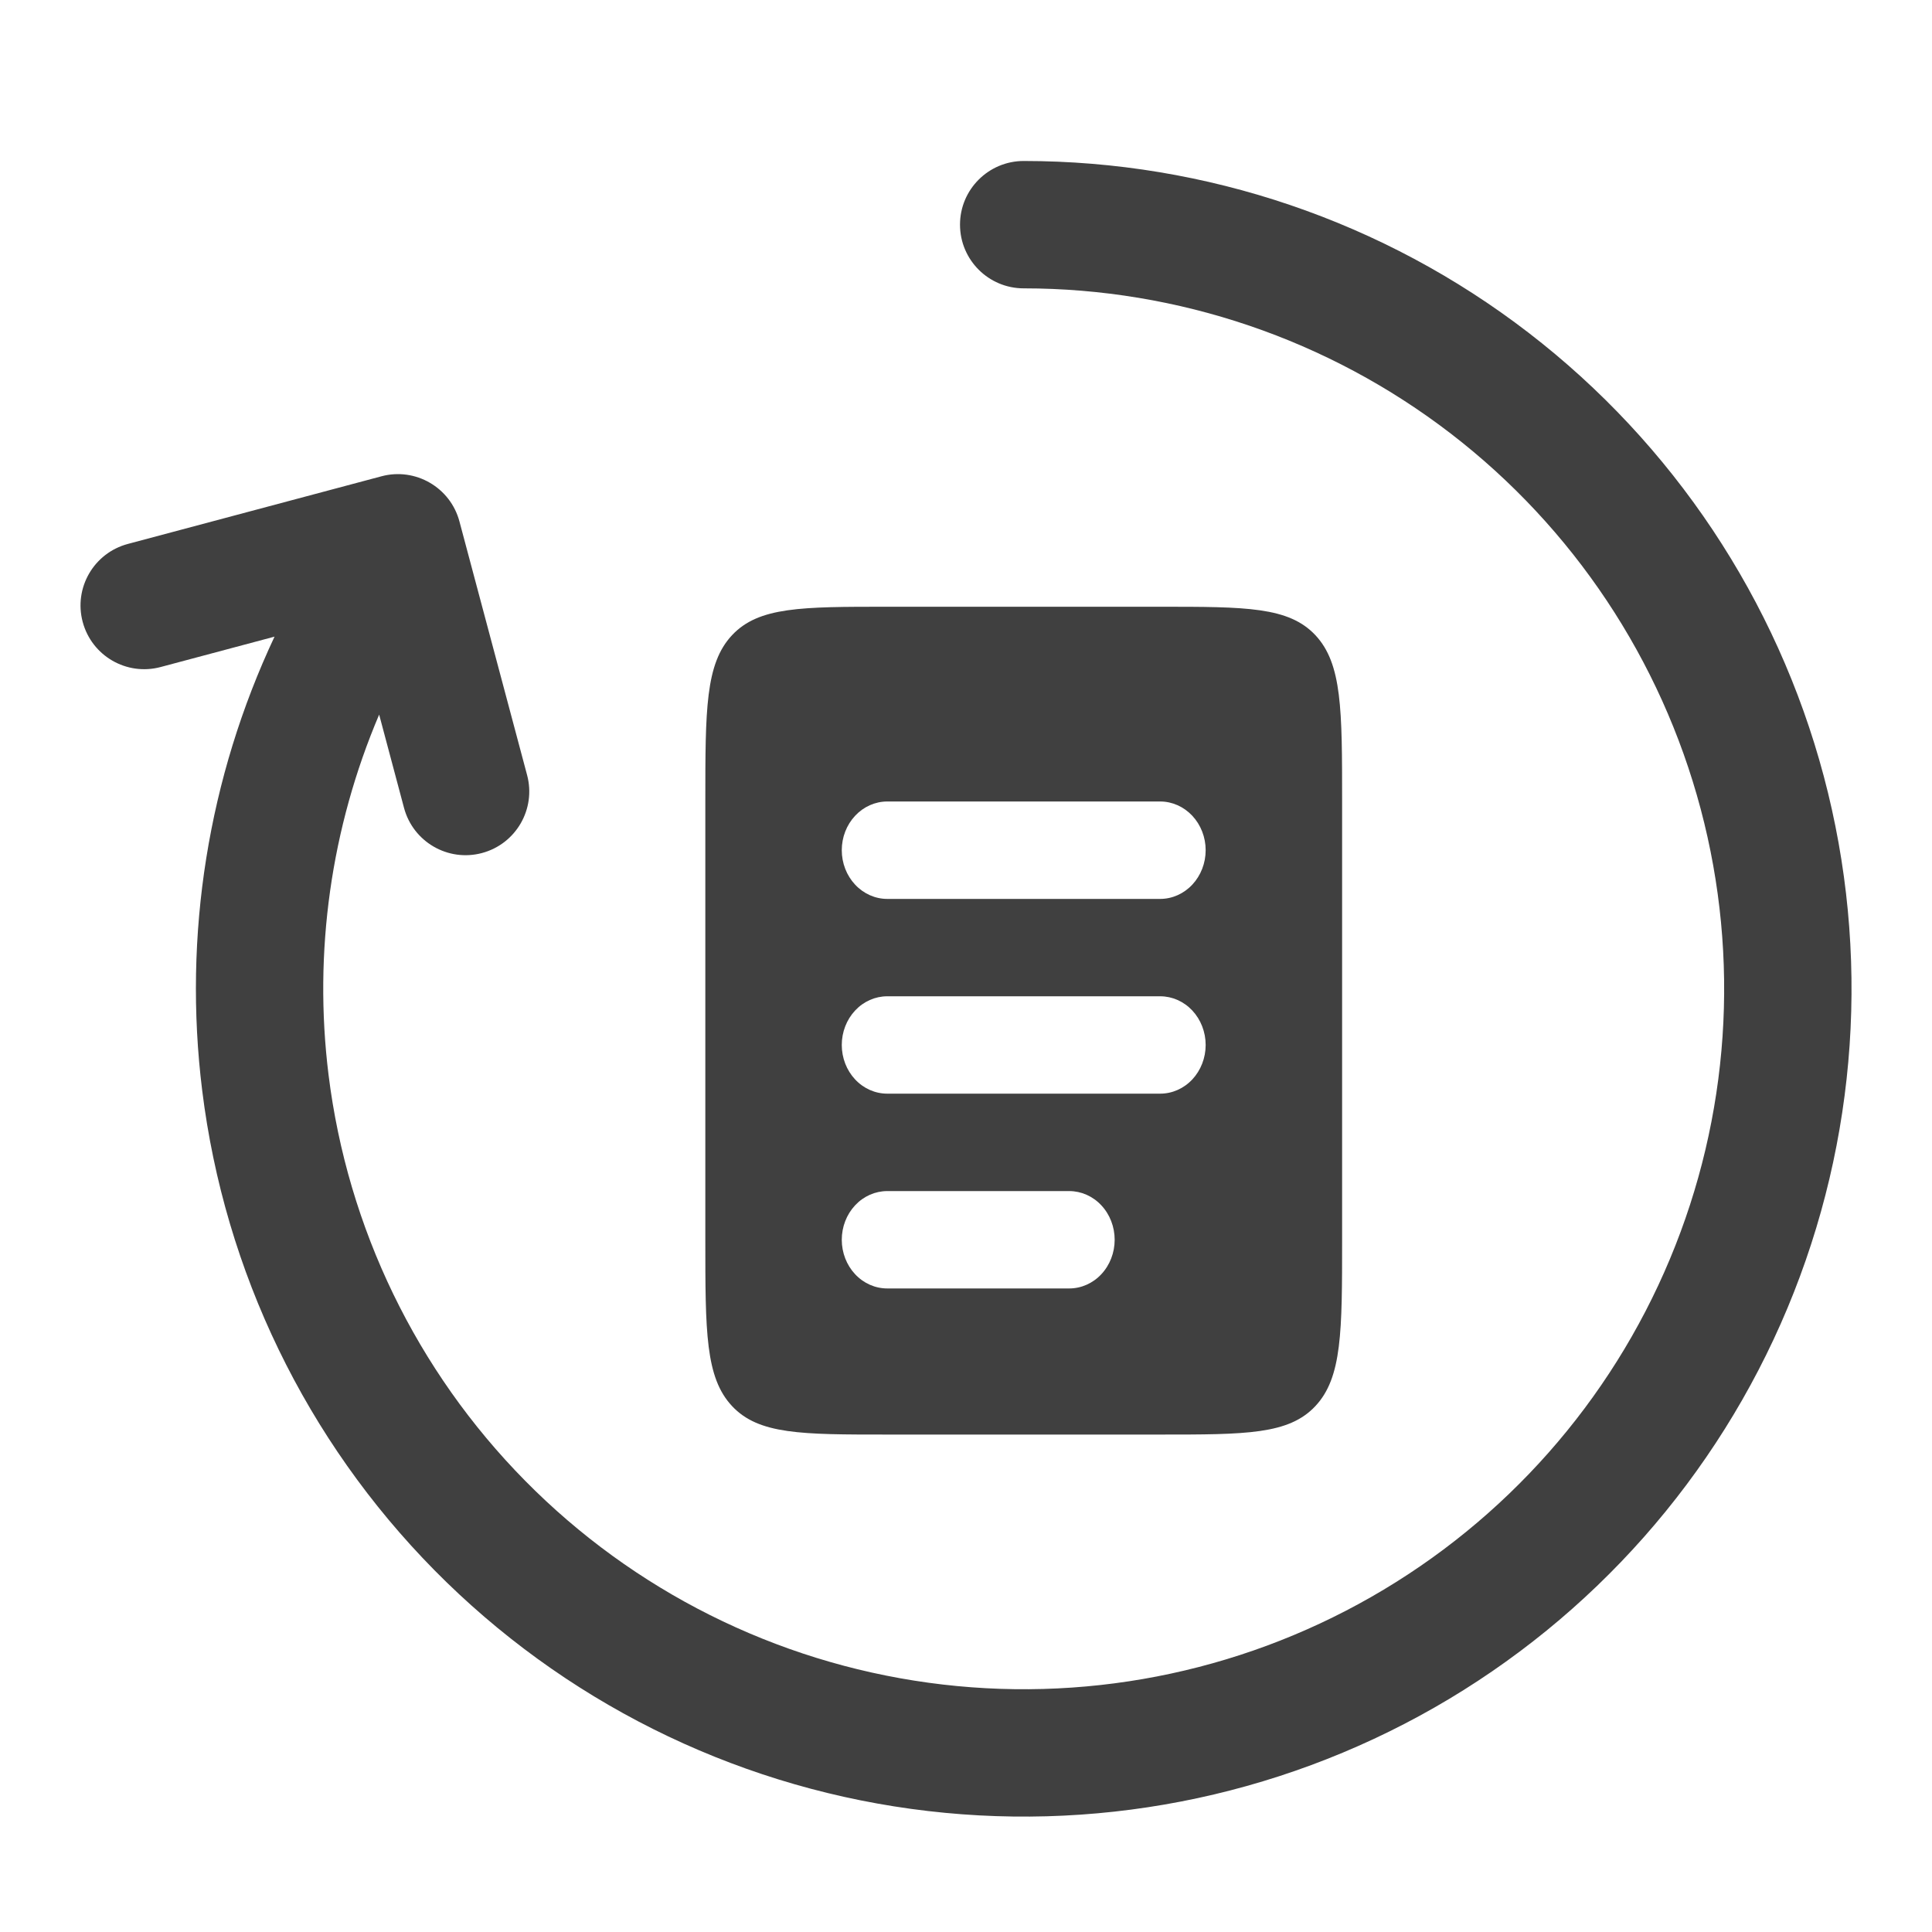
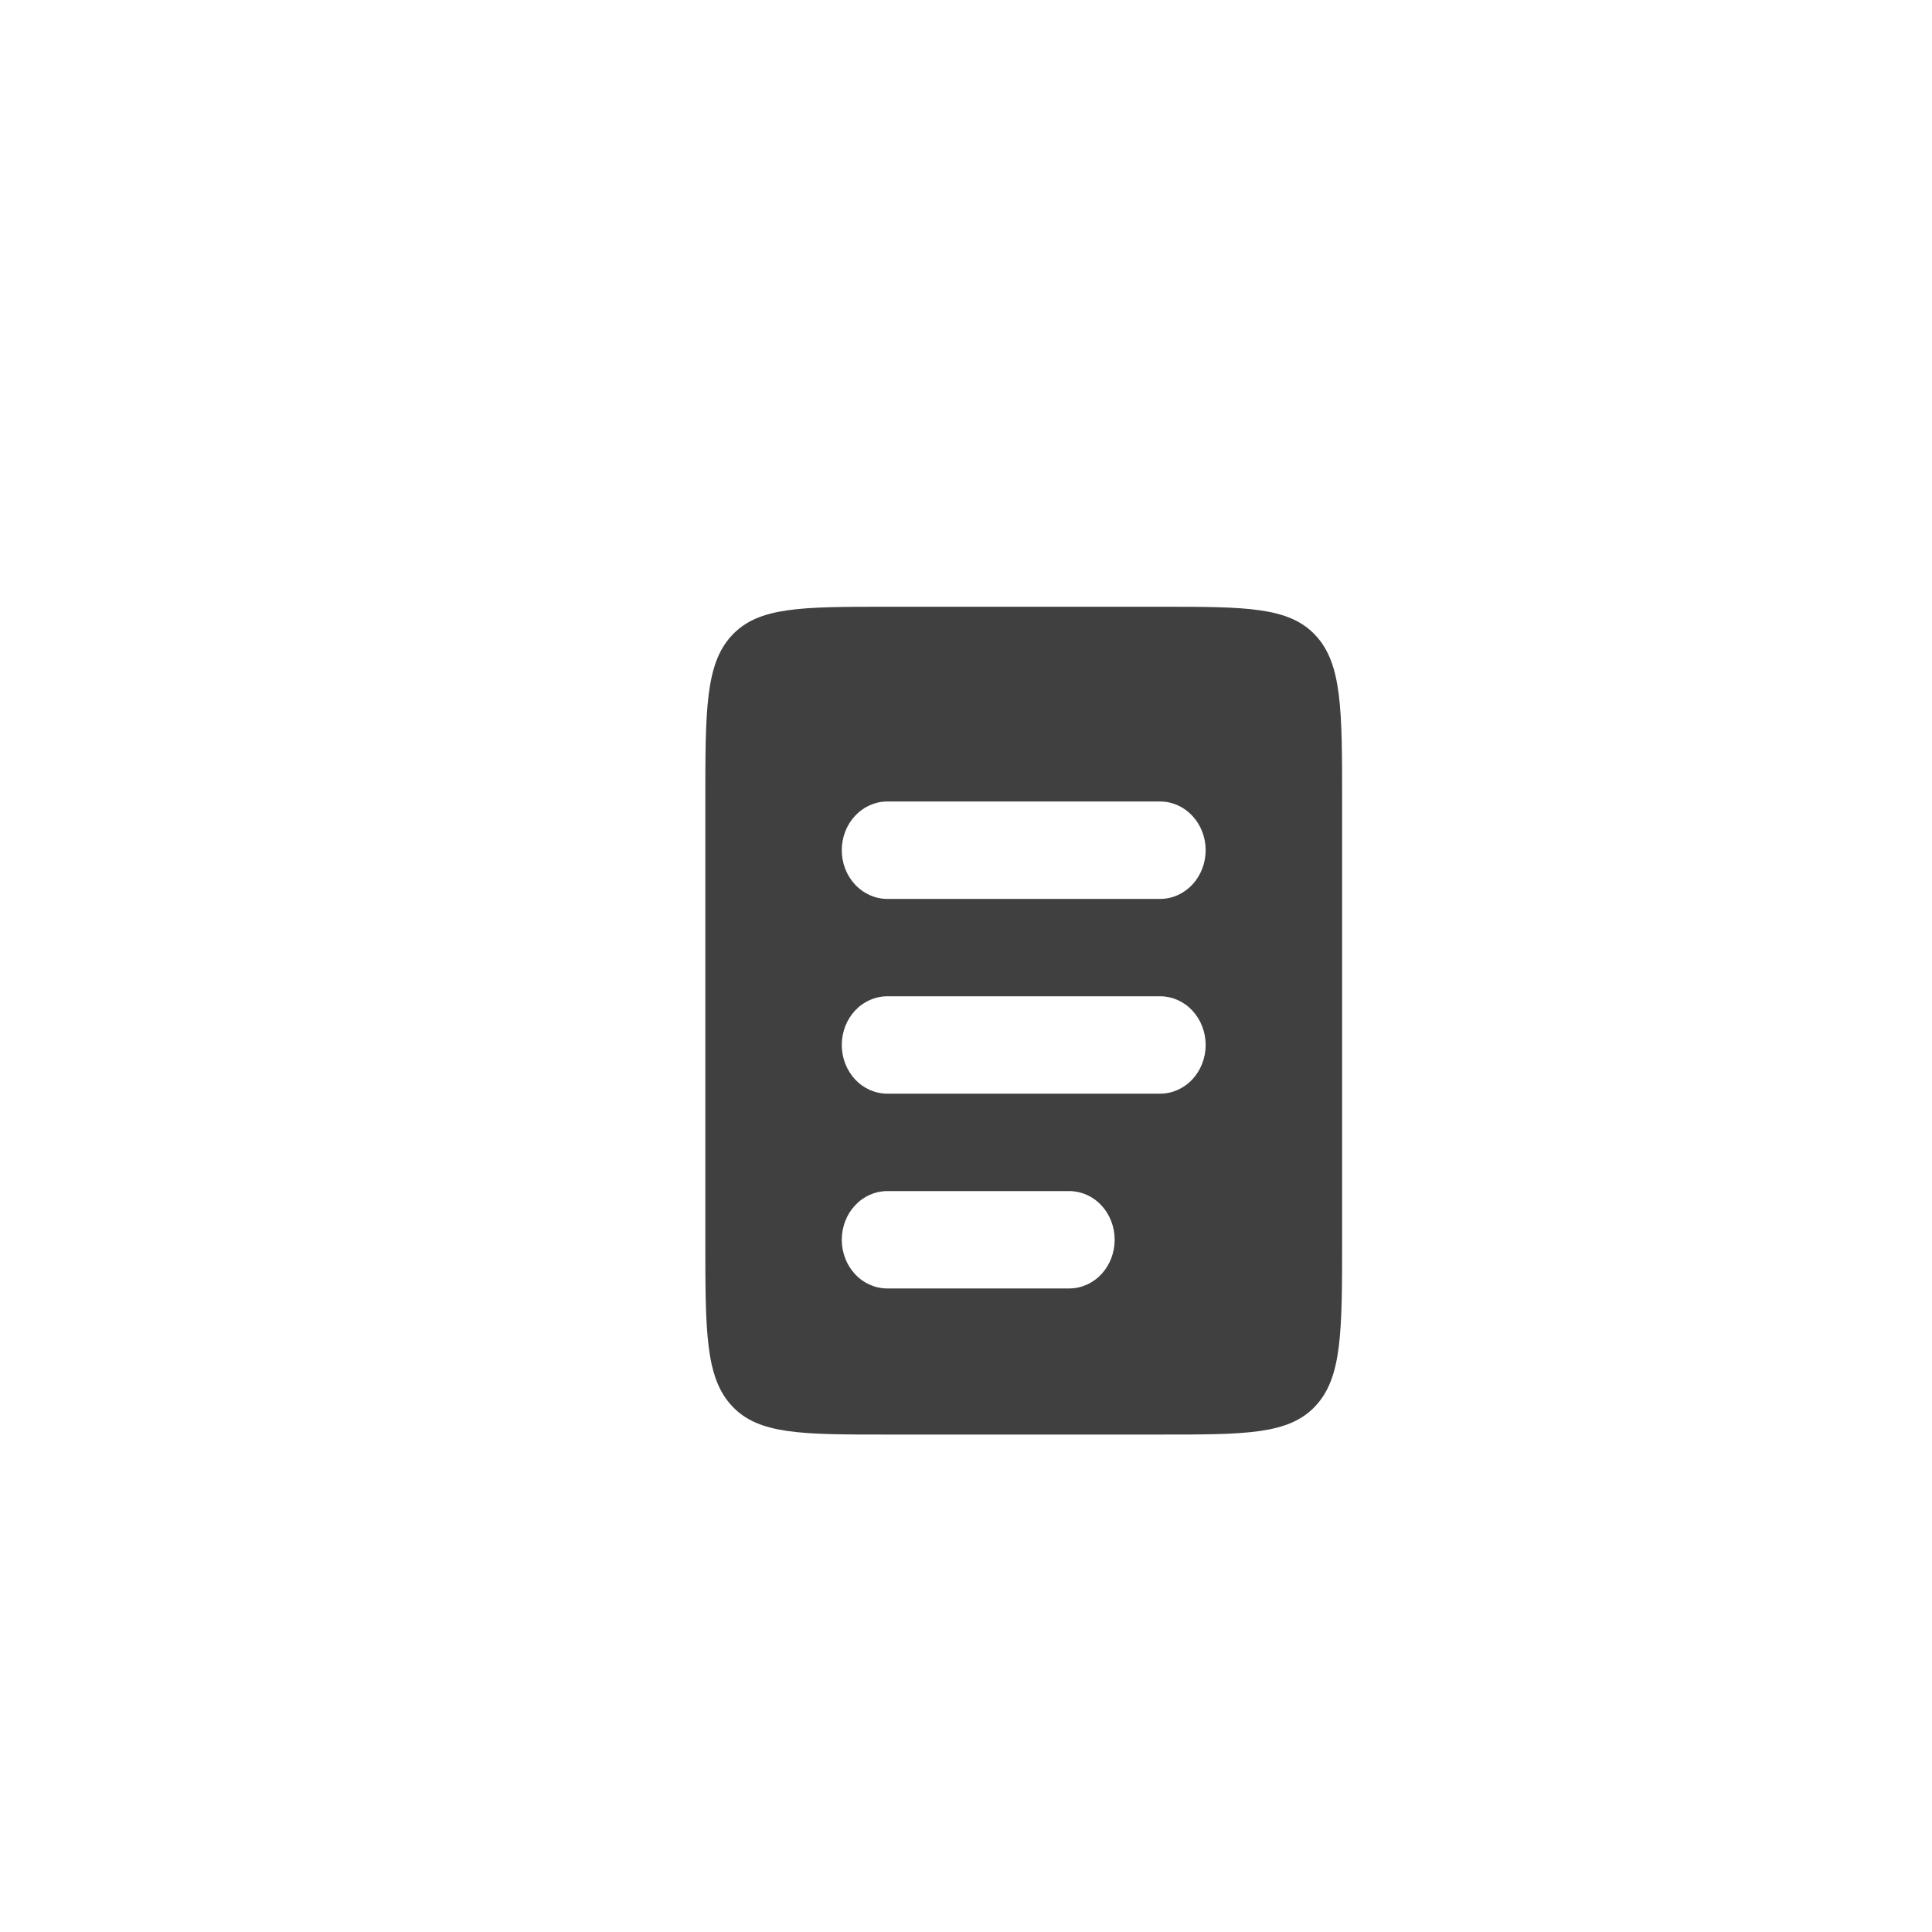
<svg xmlns="http://www.w3.org/2000/svg" width="40" height="40" viewBox="0 0 40 40" fill="none">
  <path fill-rule="evenodd" clip-rule="evenodd" d="M15.155 13.152C14.603 13.743 14.603 14.693 14.603 16.594V25.668C14.603 27.569 14.603 28.519 15.155 29.11C15.707 29.701 16.594 29.701 18.37 29.701H24.02C25.796 29.701 26.683 29.701 27.235 29.11C27.787 28.519 27.787 27.569 27.787 25.668V16.594C27.787 14.693 27.787 13.743 27.235 13.152C26.683 12.562 25.796 12.562 24.02 12.562H18.37C16.594 12.562 15.707 12.562 15.155 13.152ZM18.37 16.594C18.12 16.594 17.88 16.701 17.704 16.89C17.527 17.079 17.428 17.335 17.428 17.602C17.428 17.87 17.527 18.126 17.704 18.315C17.88 18.504 18.12 18.611 18.37 18.611H24.02C24.27 18.611 24.509 18.504 24.686 18.315C24.862 18.126 24.962 17.87 24.962 17.602C24.962 17.335 24.862 17.079 24.686 16.89C24.509 16.701 24.27 16.594 24.02 16.594H18.37ZM18.37 20.627C18.12 20.627 17.88 20.733 17.704 20.922C17.527 21.111 17.428 21.368 17.428 21.635C17.428 21.902 17.527 22.159 17.704 22.348C17.88 22.537 18.12 22.643 18.37 22.643H24.02C24.27 22.643 24.509 22.537 24.686 22.348C24.862 22.159 24.962 21.902 24.962 21.635C24.962 21.368 24.862 21.111 24.686 20.922C24.509 20.733 24.27 20.627 24.02 20.627H18.37ZM18.37 24.66C18.12 24.66 17.88 24.766 17.704 24.955C17.527 25.144 17.428 25.401 17.428 25.668C17.428 25.935 17.527 26.192 17.704 26.381C17.88 26.57 18.12 26.676 18.37 26.676H22.137C22.386 26.676 22.626 26.57 22.802 26.381C22.979 26.192 23.078 25.935 23.078 25.668C23.078 25.401 22.979 25.144 22.802 24.955C22.626 24.766 22.386 24.66 22.137 24.66H18.37Z" fill="#404040" />
-   <path d="M21.195 3.333C20.467 3.333 19.876 3.923 19.876 4.651C19.876 5.38 20.467 5.97 21.195 5.97C24.393 5.97 27.501 7.027 30.036 8.976C32.571 10.926 34.39 13.659 35.211 16.75C36.032 19.841 35.808 23.116 34.574 26.066C33.341 29.017 31.166 31.477 28.39 33.063C25.613 34.65 22.39 35.274 19.222 34.839C16.053 34.404 13.118 32.934 10.872 30.657C8.626 28.381 7.195 25.426 6.802 22.252C6.487 19.707 6.854 17.135 7.85 14.795L8.365 16.727C8.553 17.43 9.275 17.849 9.979 17.661C10.682 17.473 11.101 16.751 10.913 16.047L9.512 10.795C9.324 10.092 8.601 9.673 7.898 9.861L2.646 11.262C1.942 11.45 1.524 12.172 1.712 12.876C1.9 13.58 2.622 13.998 3.326 13.81L5.684 13.181C4.312 16.099 3.787 19.355 4.186 22.576C4.65 26.327 6.34 29.819 8.995 32.51C11.649 35.2 15.119 36.937 18.863 37.451C22.607 37.966 26.416 37.228 29.698 35.353C32.979 33.478 35.549 30.57 37.007 27.084C38.465 23.597 38.73 19.726 37.76 16.073C36.789 12.42 34.639 9.19 31.643 6.886C28.648 4.582 24.974 3.333 21.195 3.333Z" fill="#404040" />
</svg>